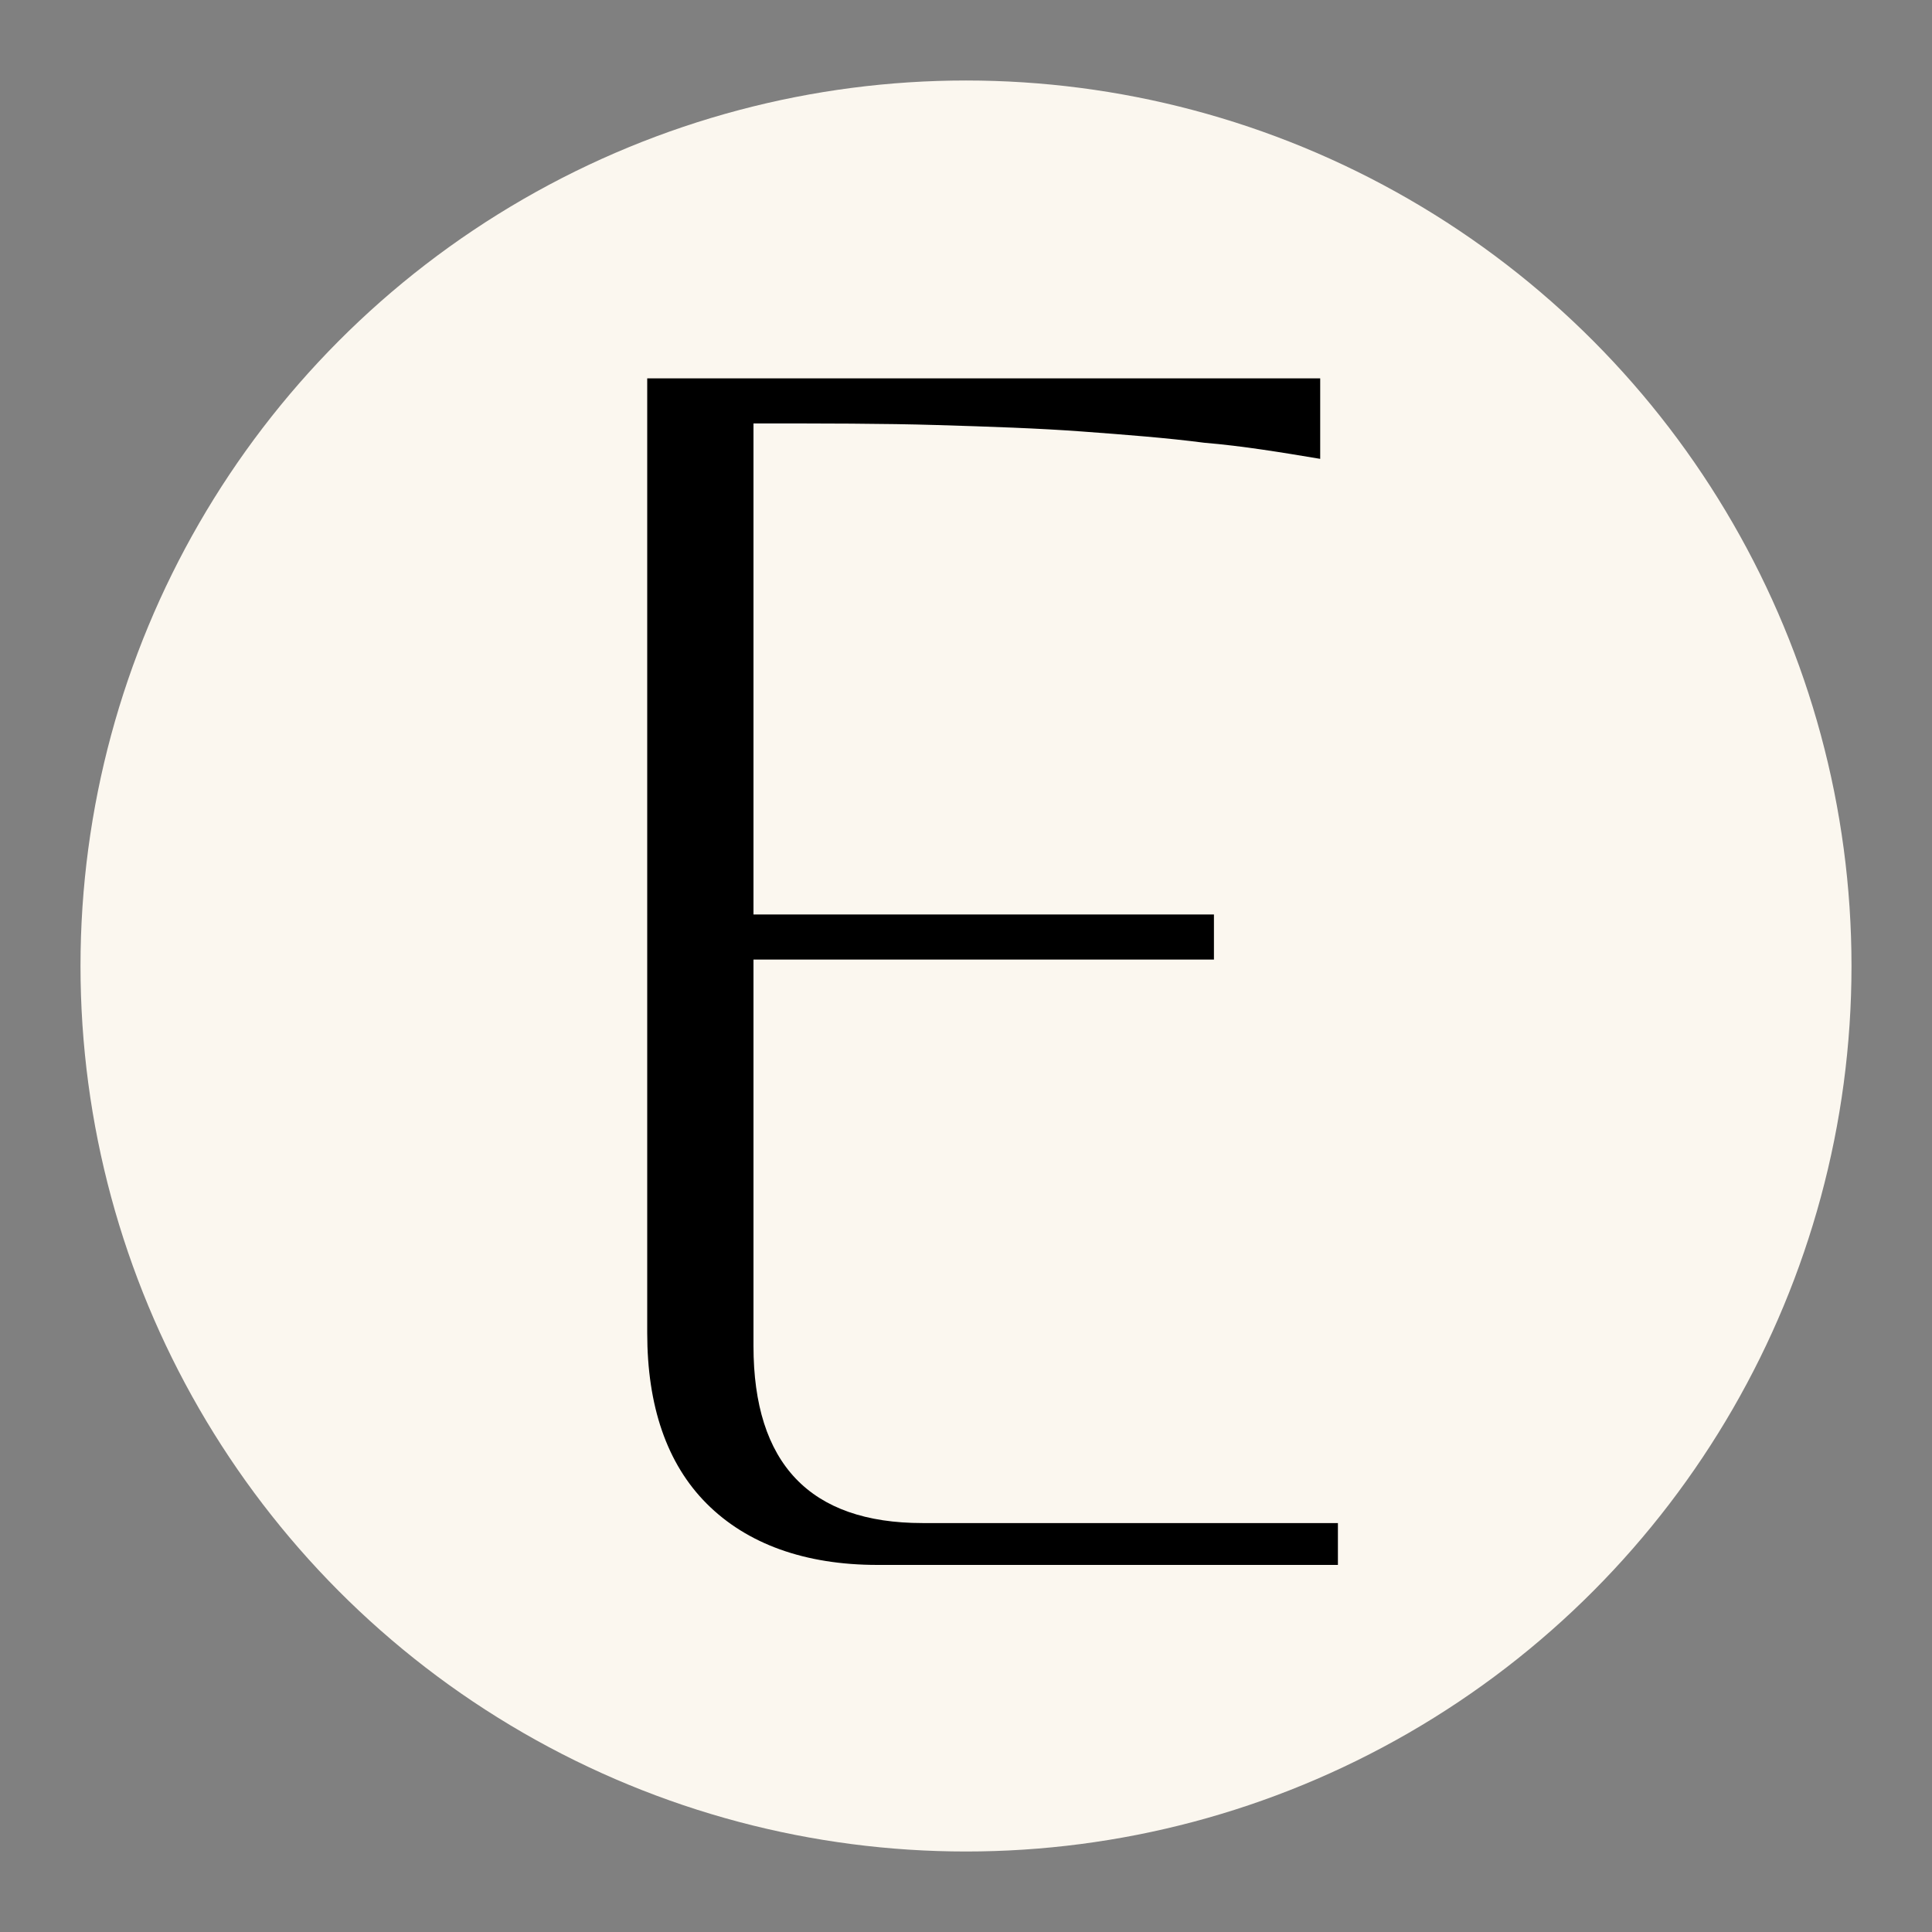
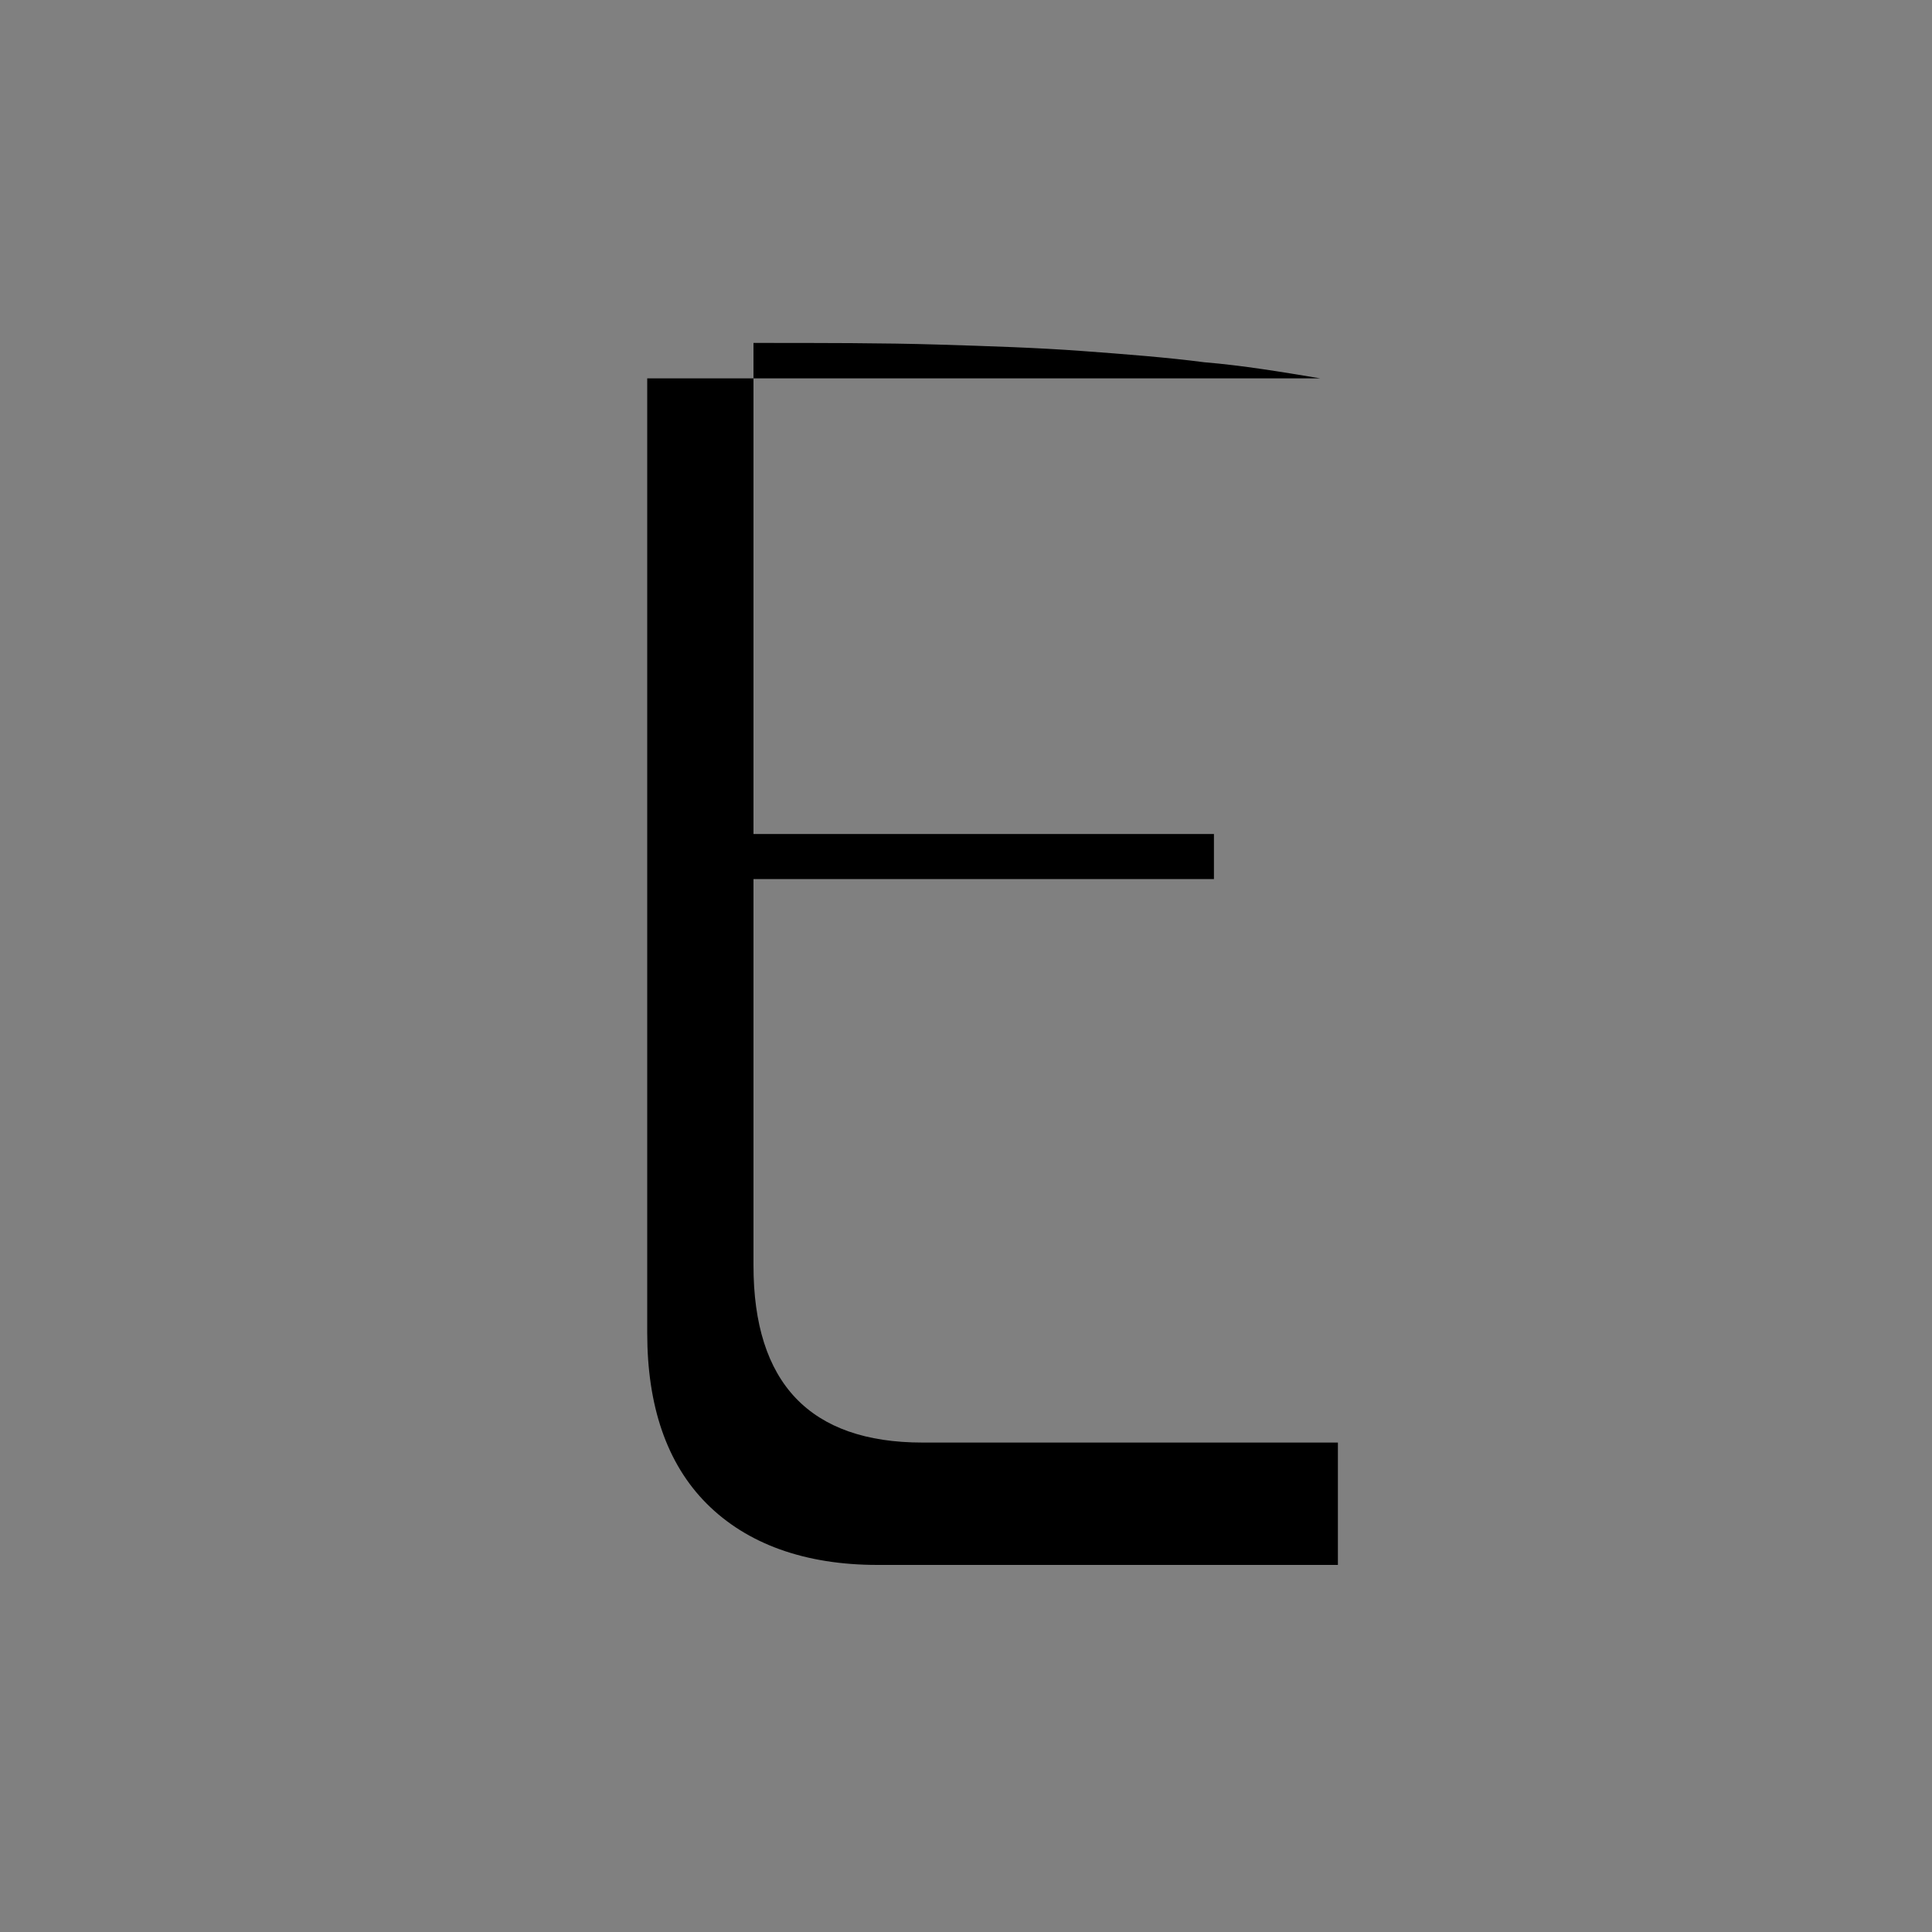
<svg xmlns="http://www.w3.org/2000/svg" id="Layer_1" x="0px" y="0px" viewBox="0 0 120 120" style="enable-background:new 0 0 120 120;" xml:space="preserve">
  <rect x="0" y="0" width="120" height="120" fill="#808080" stroke="none" />
  <style type="text/css">	.st0{fill:#FBF7EF;}	.st1{fill:none;}</style>
-   <circle class="st0" cx="60" cy="60" r="55" />
  <g>
-     <path d="M83.1,97.2H54.5c-4.5,0-8.1-1.3-10.6-3.8c-2.5-2.5-3.7-6.1-3.7-10.6V23.5H82v5c-2.4-0.4-4.8-0.8-7.2-1   c-2.3-0.3-4.9-0.5-7.6-0.7c-2.7-0.2-5.7-0.3-9-0.4c-3.3-0.1-7.1-0.1-11.4-0.1v30.5h28.6v2.8H46.8v24c0,7.3,3.5,11,10.5,11h25.8   V97.2z" />
+     <path d="M83.1,97.2H54.5c-4.5,0-8.1-1.3-10.6-3.8c-2.5-2.5-3.7-6.1-3.7-10.6V23.5H82c-2.4-0.4-4.8-0.8-7.2-1   c-2.3-0.3-4.9-0.5-7.6-0.7c-2.7-0.2-5.7-0.3-9-0.4c-3.3-0.1-7.1-0.1-11.4-0.1v30.5h28.6v2.8H46.8v24c0,7.3,3.5,11,10.5,11h25.8   V97.2z" />
  </g>
-   <rect x="48.9" y="56.9" class="st1" width="7.1" height="1.3" />
</svg>